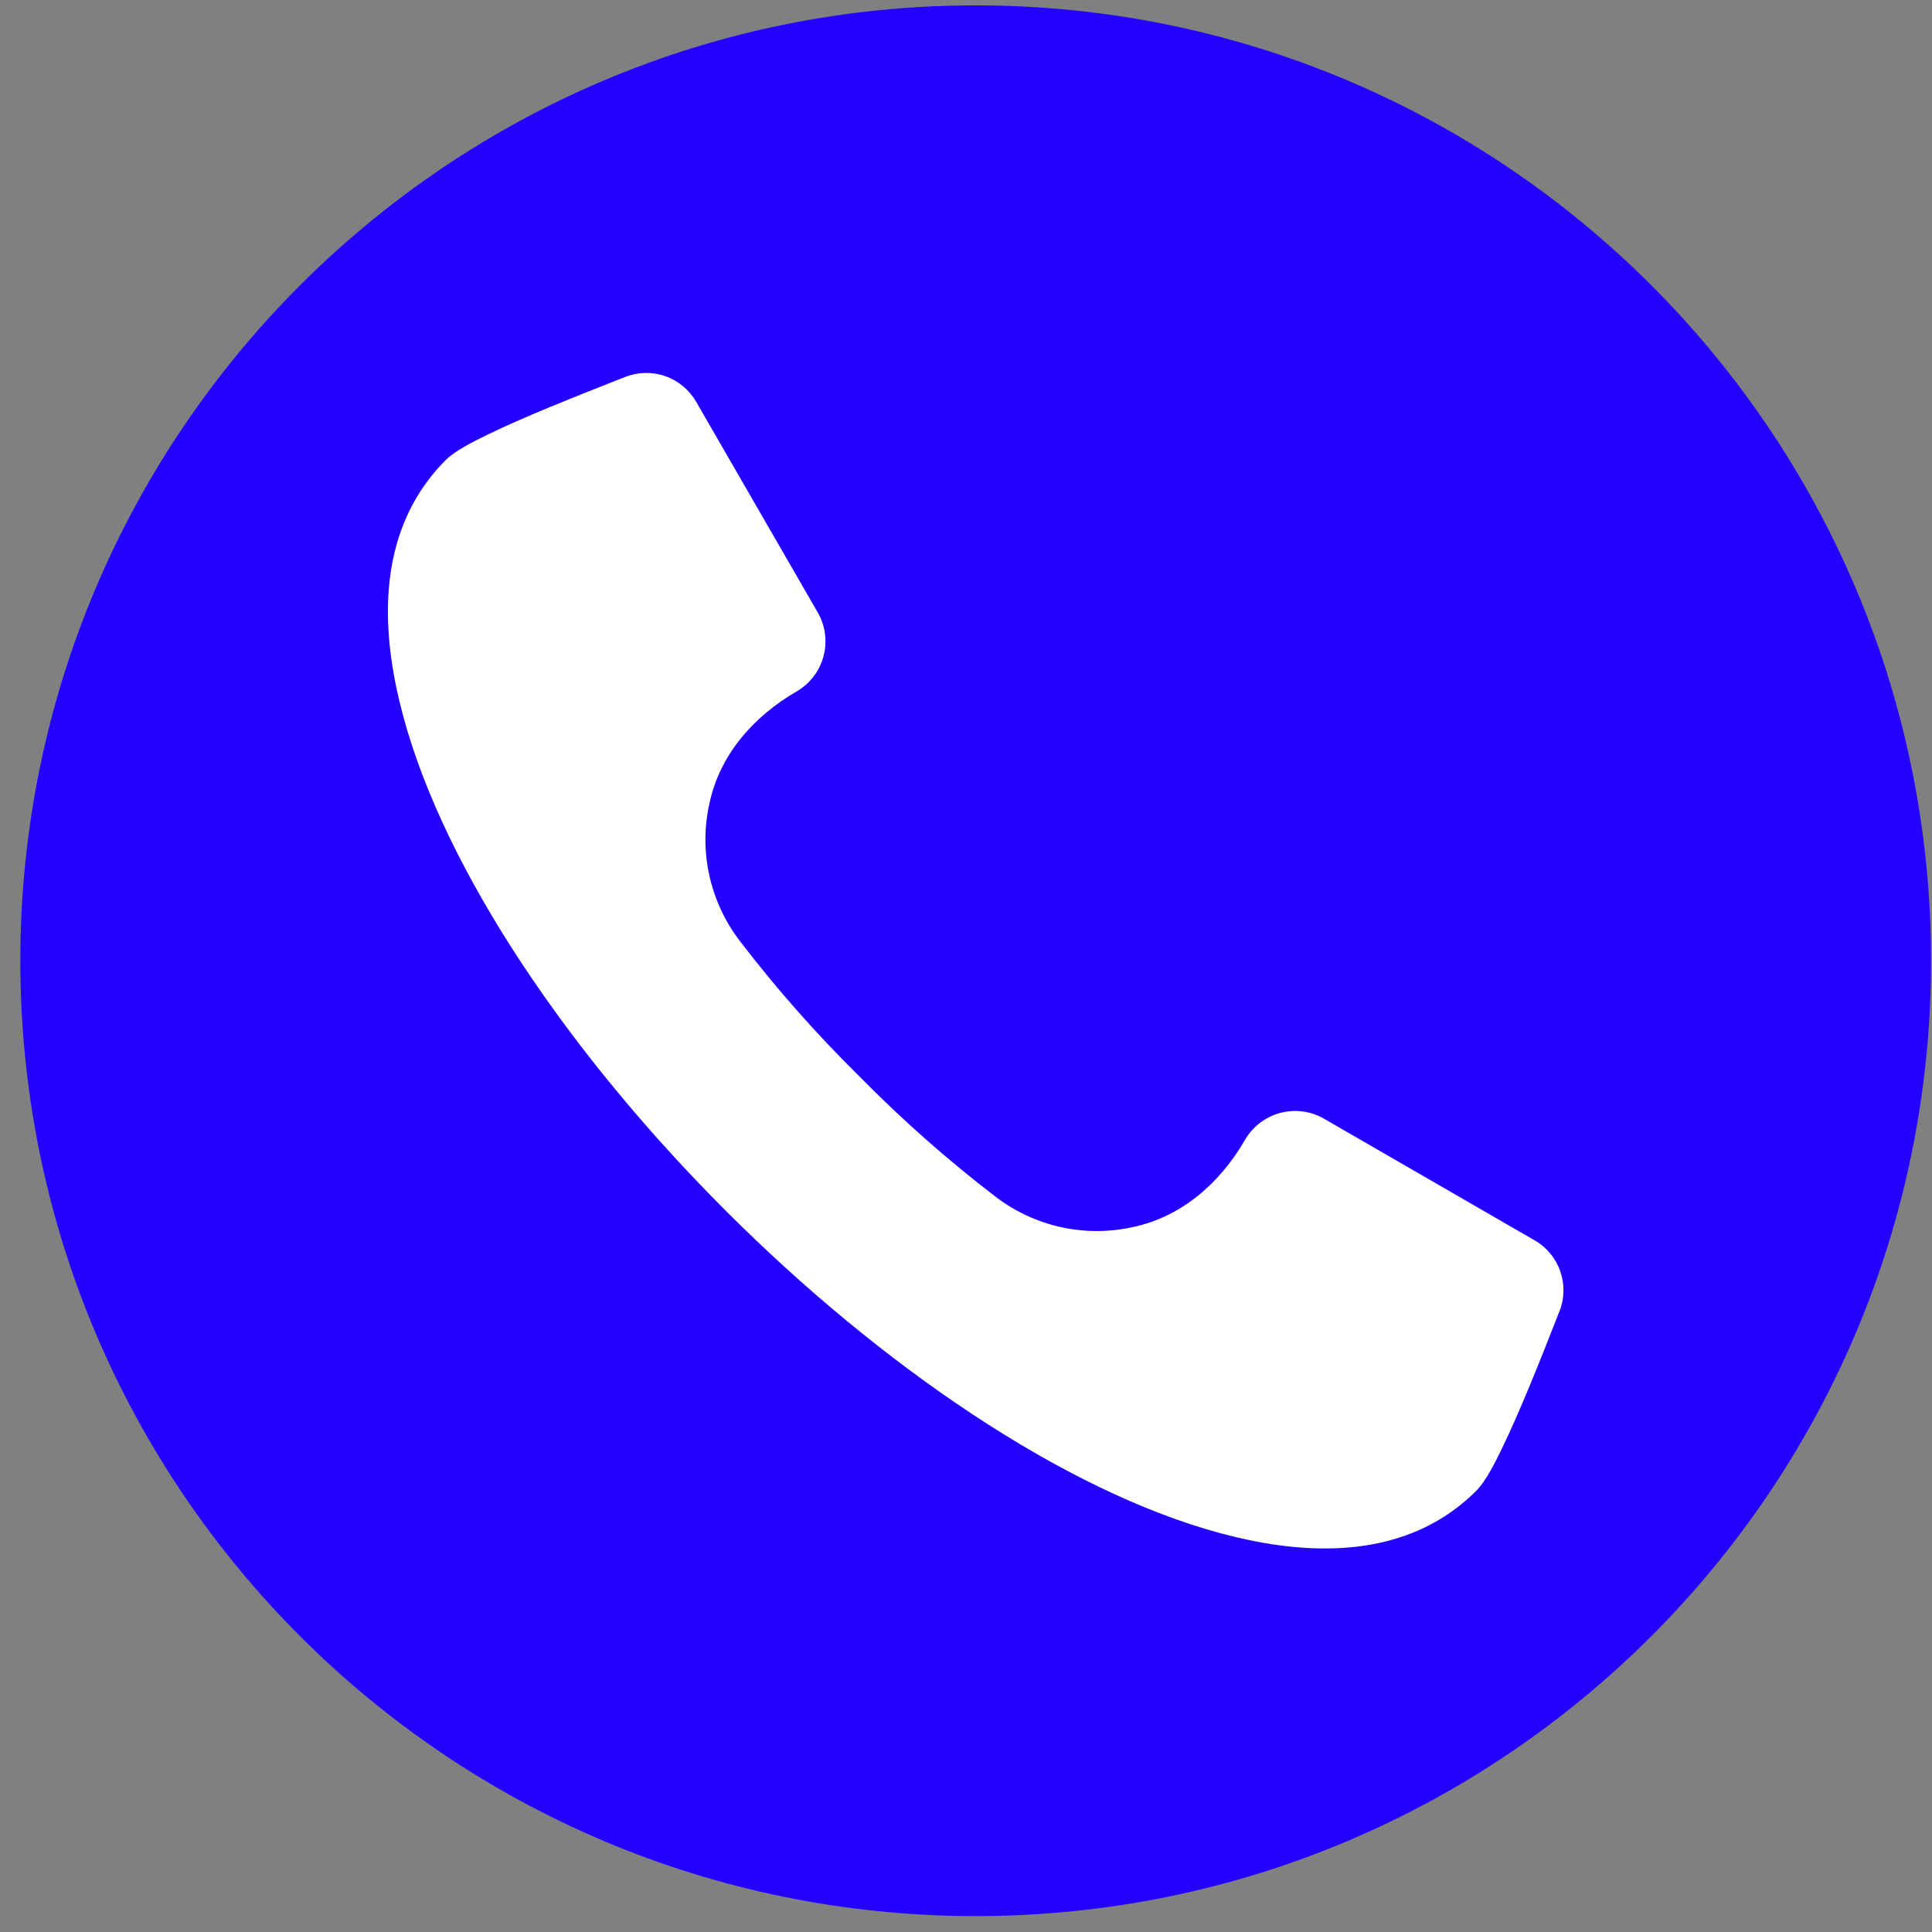
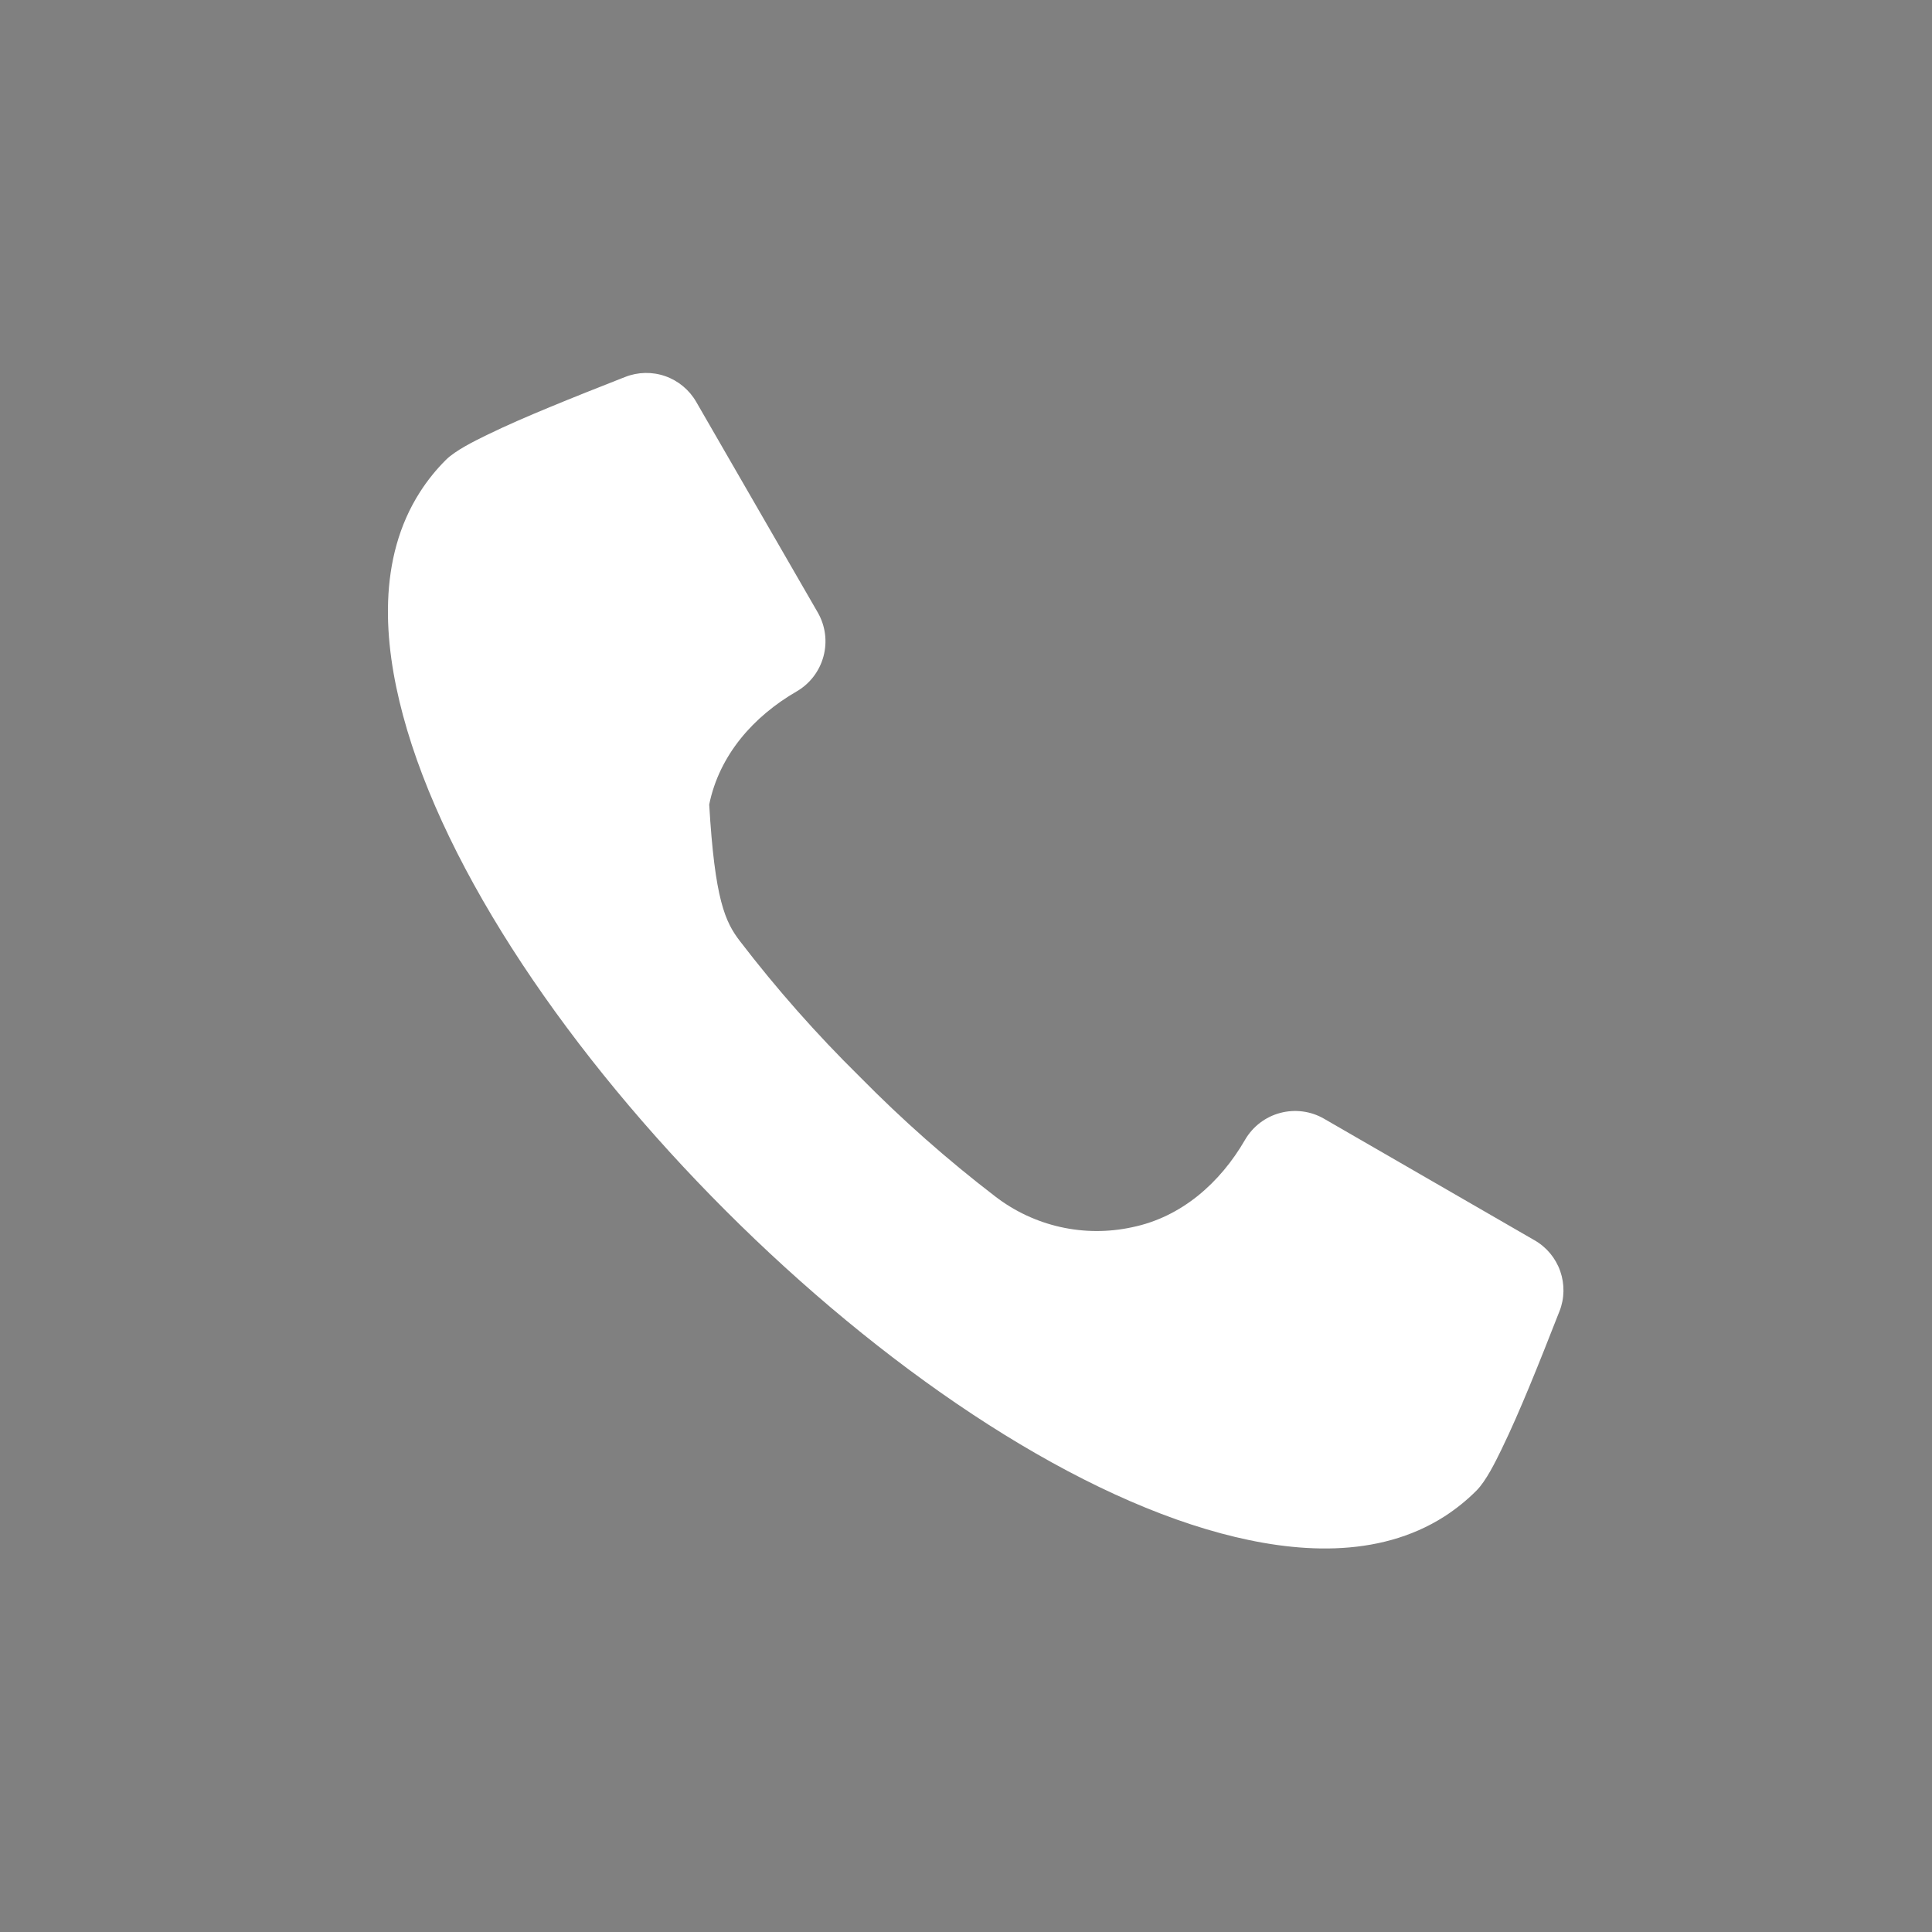
<svg xmlns="http://www.w3.org/2000/svg" width="47" height="47" viewBox="0 0 47 47" fill="none">
  <rect x="0" y="0" width="47" height="47" fill="#808080" stroke="none" />
-   <path d="M23.736 46.613C36.572 46.613 46.977 36.208 46.977 23.372C46.977 10.536 36.572 0.131 23.736 0.131C10.9 0.131 0.495 10.536 0.495 23.372C0.495 36.208 10.9 46.613 23.736 46.613Z" fill="#2400FF" />
-   <path fill-rule="evenodd" clip-rule="evenodd" d="M37.937 31.901L37.912 31.963C37.678 32.56 37.443 33.157 37.197 33.75C36.985 34.259 36.766 34.77 36.524 35.266C36.38 35.562 36.151 36.029 35.918 36.262C35.682 36.499 35.42 36.709 35.139 36.891C33.517 37.928 31.49 37.782 29.709 37.304C22.055 35.254 11.854 25.053 9.803 17.399C9.325 15.617 9.179 13.589 10.218 11.968C10.399 11.686 10.609 11.425 10.846 11.189C11.078 10.957 11.546 10.728 11.842 10.583C12.338 10.341 12.849 10.122 13.359 9.911C13.951 9.666 14.548 9.429 15.145 9.195L15.207 9.171C15.52 9.047 15.867 9.04 16.184 9.151C16.501 9.262 16.768 9.484 16.936 9.775L19.895 14.902C20.08 15.225 20.13 15.607 20.033 15.967C19.937 16.326 19.703 16.633 19.381 16.82C18.334 17.425 17.499 18.365 17.253 19.572C17.128 20.146 17.131 20.741 17.26 21.314C17.389 21.888 17.641 22.426 17.999 22.893C18.893 24.059 19.867 25.162 20.915 26.193C21.946 27.241 23.049 28.216 24.216 29.11C24.682 29.468 25.221 29.72 25.794 29.849C26.368 29.978 26.963 29.98 27.537 29.856C28.743 29.61 29.684 28.774 30.289 27.727C30.476 27.406 30.782 27.171 31.142 27.075C31.501 26.979 31.884 27.028 32.206 27.213L37.332 30.173C37.624 30.34 37.845 30.607 37.956 30.924C38.067 31.242 38.061 31.588 37.937 31.901Z" fill="white" />
+   <path fill-rule="evenodd" clip-rule="evenodd" d="M37.937 31.901L37.912 31.963C37.678 32.56 37.443 33.157 37.197 33.75C36.985 34.259 36.766 34.77 36.524 35.266C36.38 35.562 36.151 36.029 35.918 36.262C35.682 36.499 35.42 36.709 35.139 36.891C33.517 37.928 31.49 37.782 29.709 37.304C22.055 35.254 11.854 25.053 9.803 17.399C9.325 15.617 9.179 13.589 10.218 11.968C10.399 11.686 10.609 11.425 10.846 11.189C11.078 10.957 11.546 10.728 11.842 10.583C12.338 10.341 12.849 10.122 13.359 9.911C13.951 9.666 14.548 9.429 15.145 9.195L15.207 9.171C15.52 9.047 15.867 9.04 16.184 9.151C16.501 9.262 16.768 9.484 16.936 9.775L19.895 14.902C20.08 15.225 20.13 15.607 20.033 15.967C19.937 16.326 19.703 16.633 19.381 16.82C18.334 17.425 17.499 18.365 17.253 19.572C17.389 21.888 17.641 22.426 17.999 22.893C18.893 24.059 19.867 25.162 20.915 26.193C21.946 27.241 23.049 28.216 24.216 29.11C24.682 29.468 25.221 29.72 25.794 29.849C26.368 29.978 26.963 29.98 27.537 29.856C28.743 29.61 29.684 28.774 30.289 27.727C30.476 27.406 30.782 27.171 31.142 27.075C31.501 26.979 31.884 27.028 32.206 27.213L37.332 30.173C37.624 30.34 37.845 30.607 37.956 30.924C38.067 31.242 38.061 31.588 37.937 31.901Z" fill="white" />
</svg>